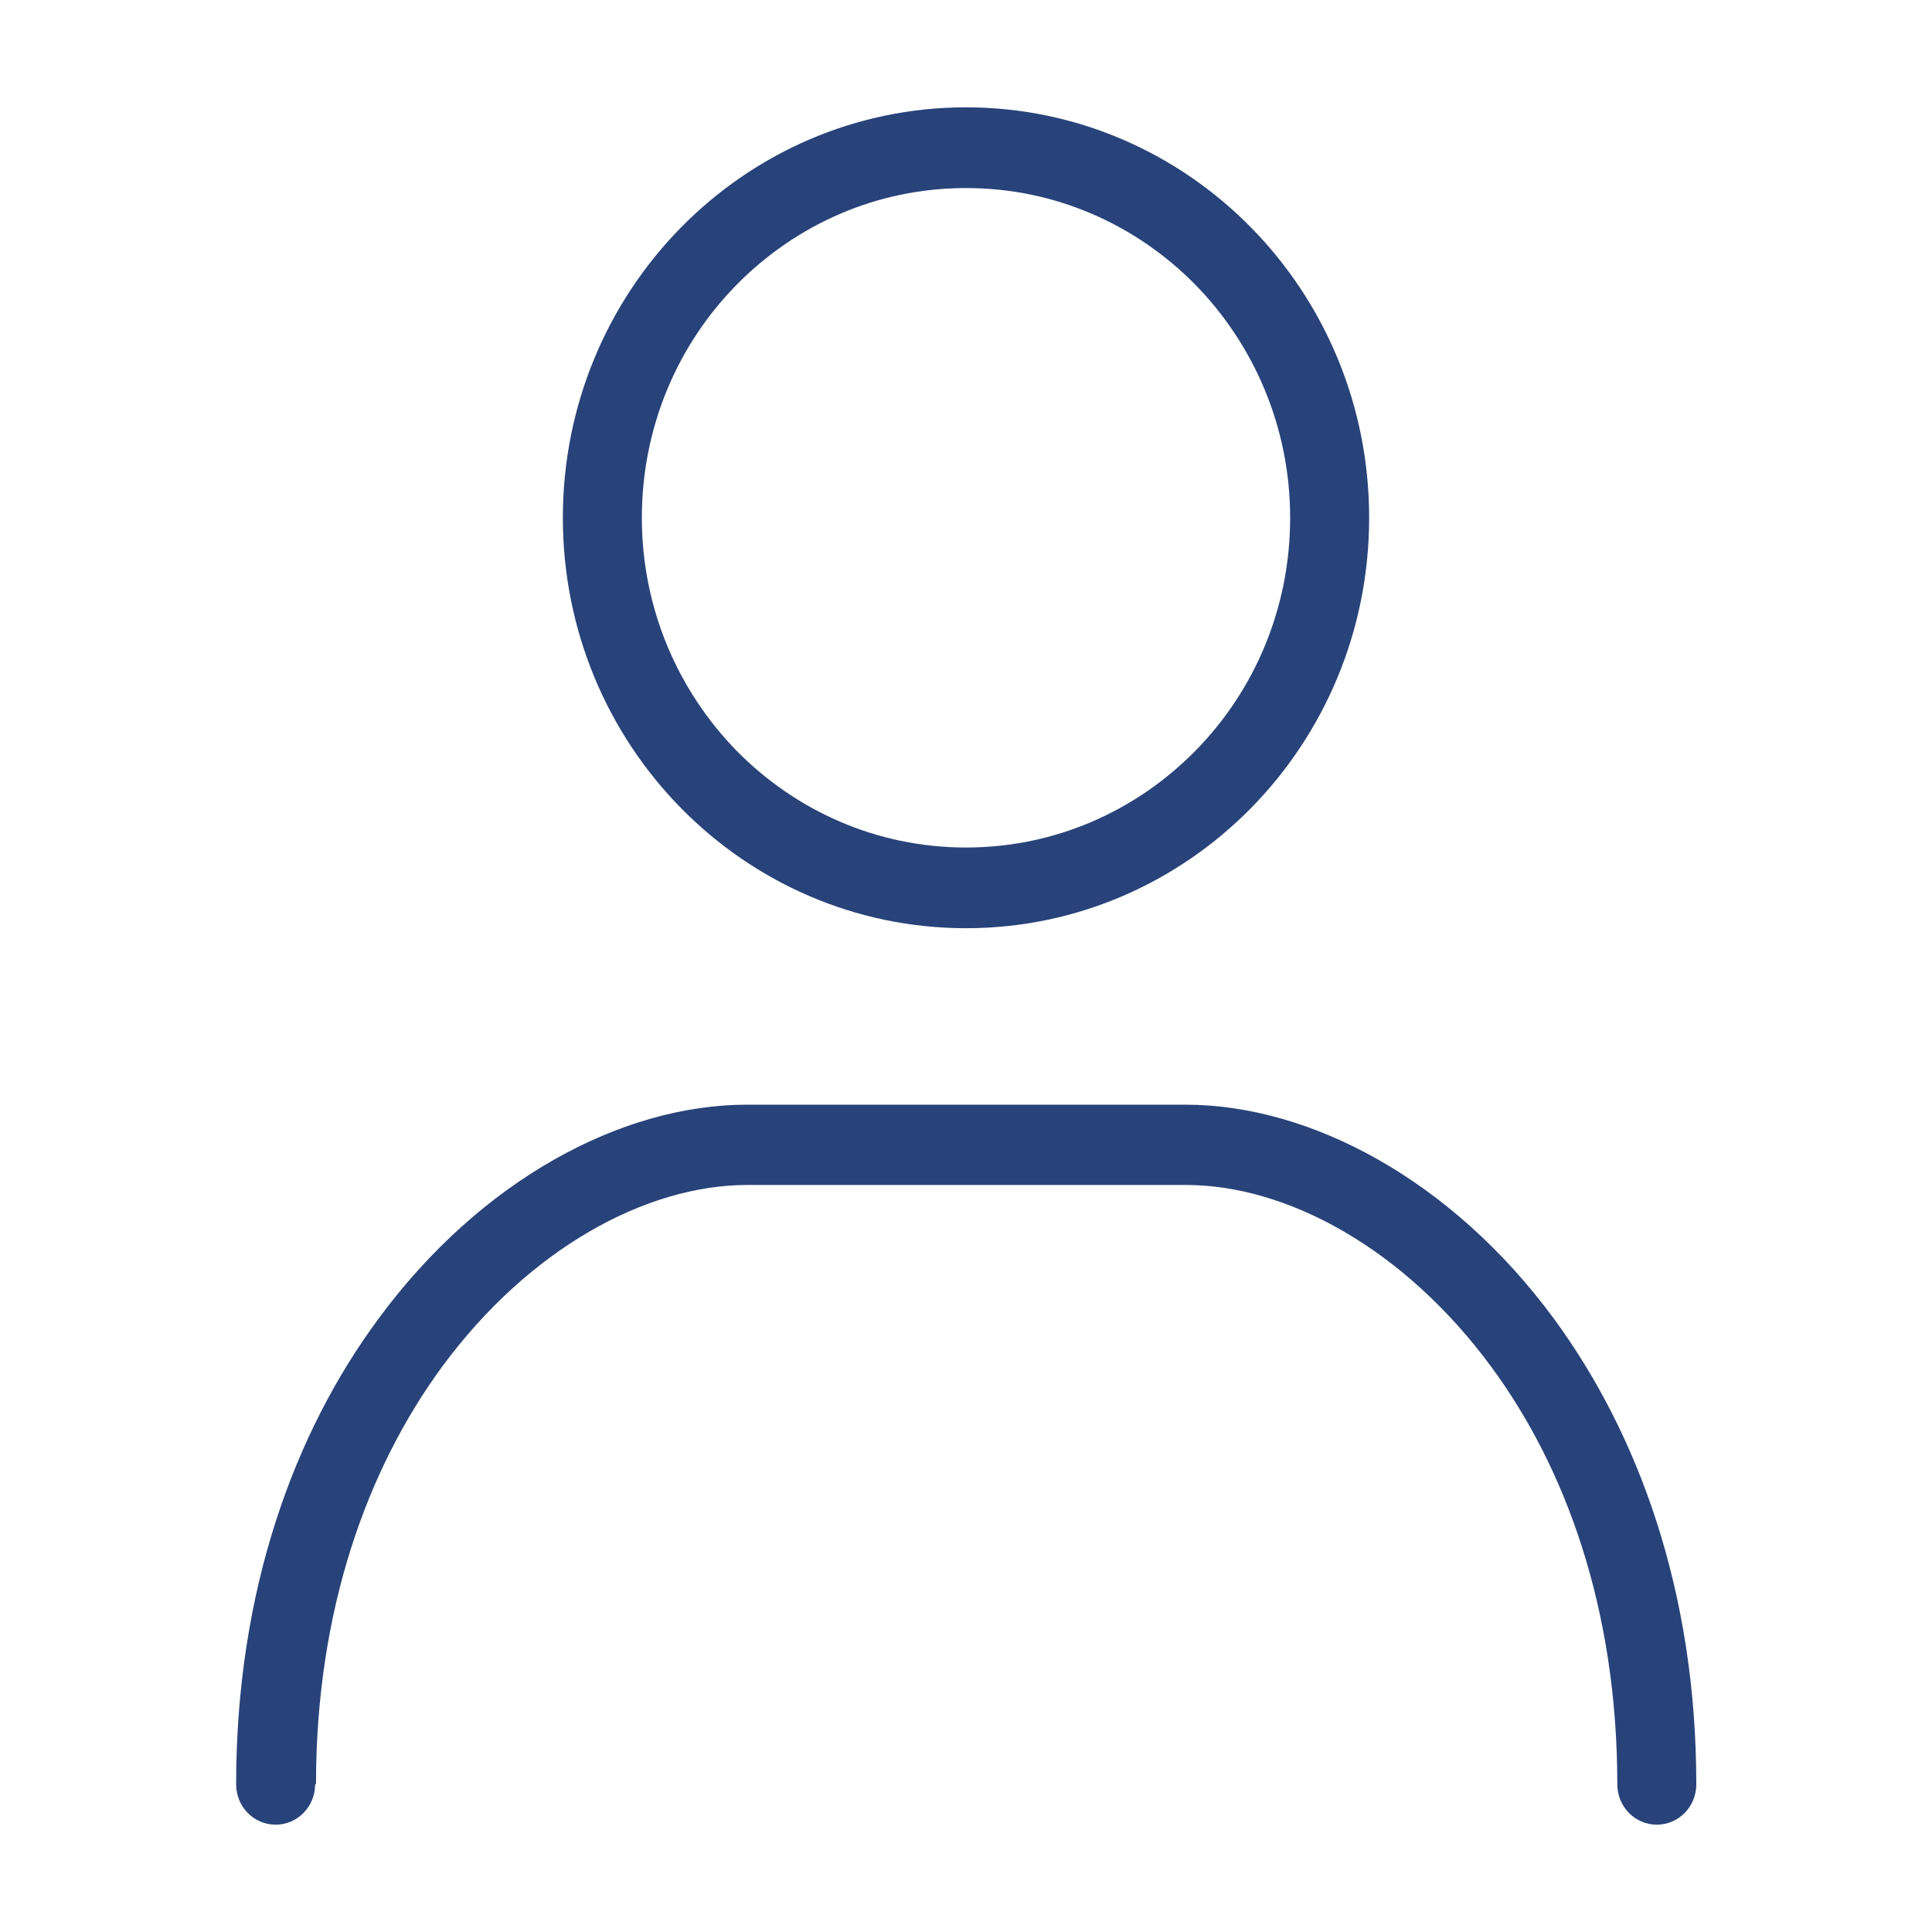
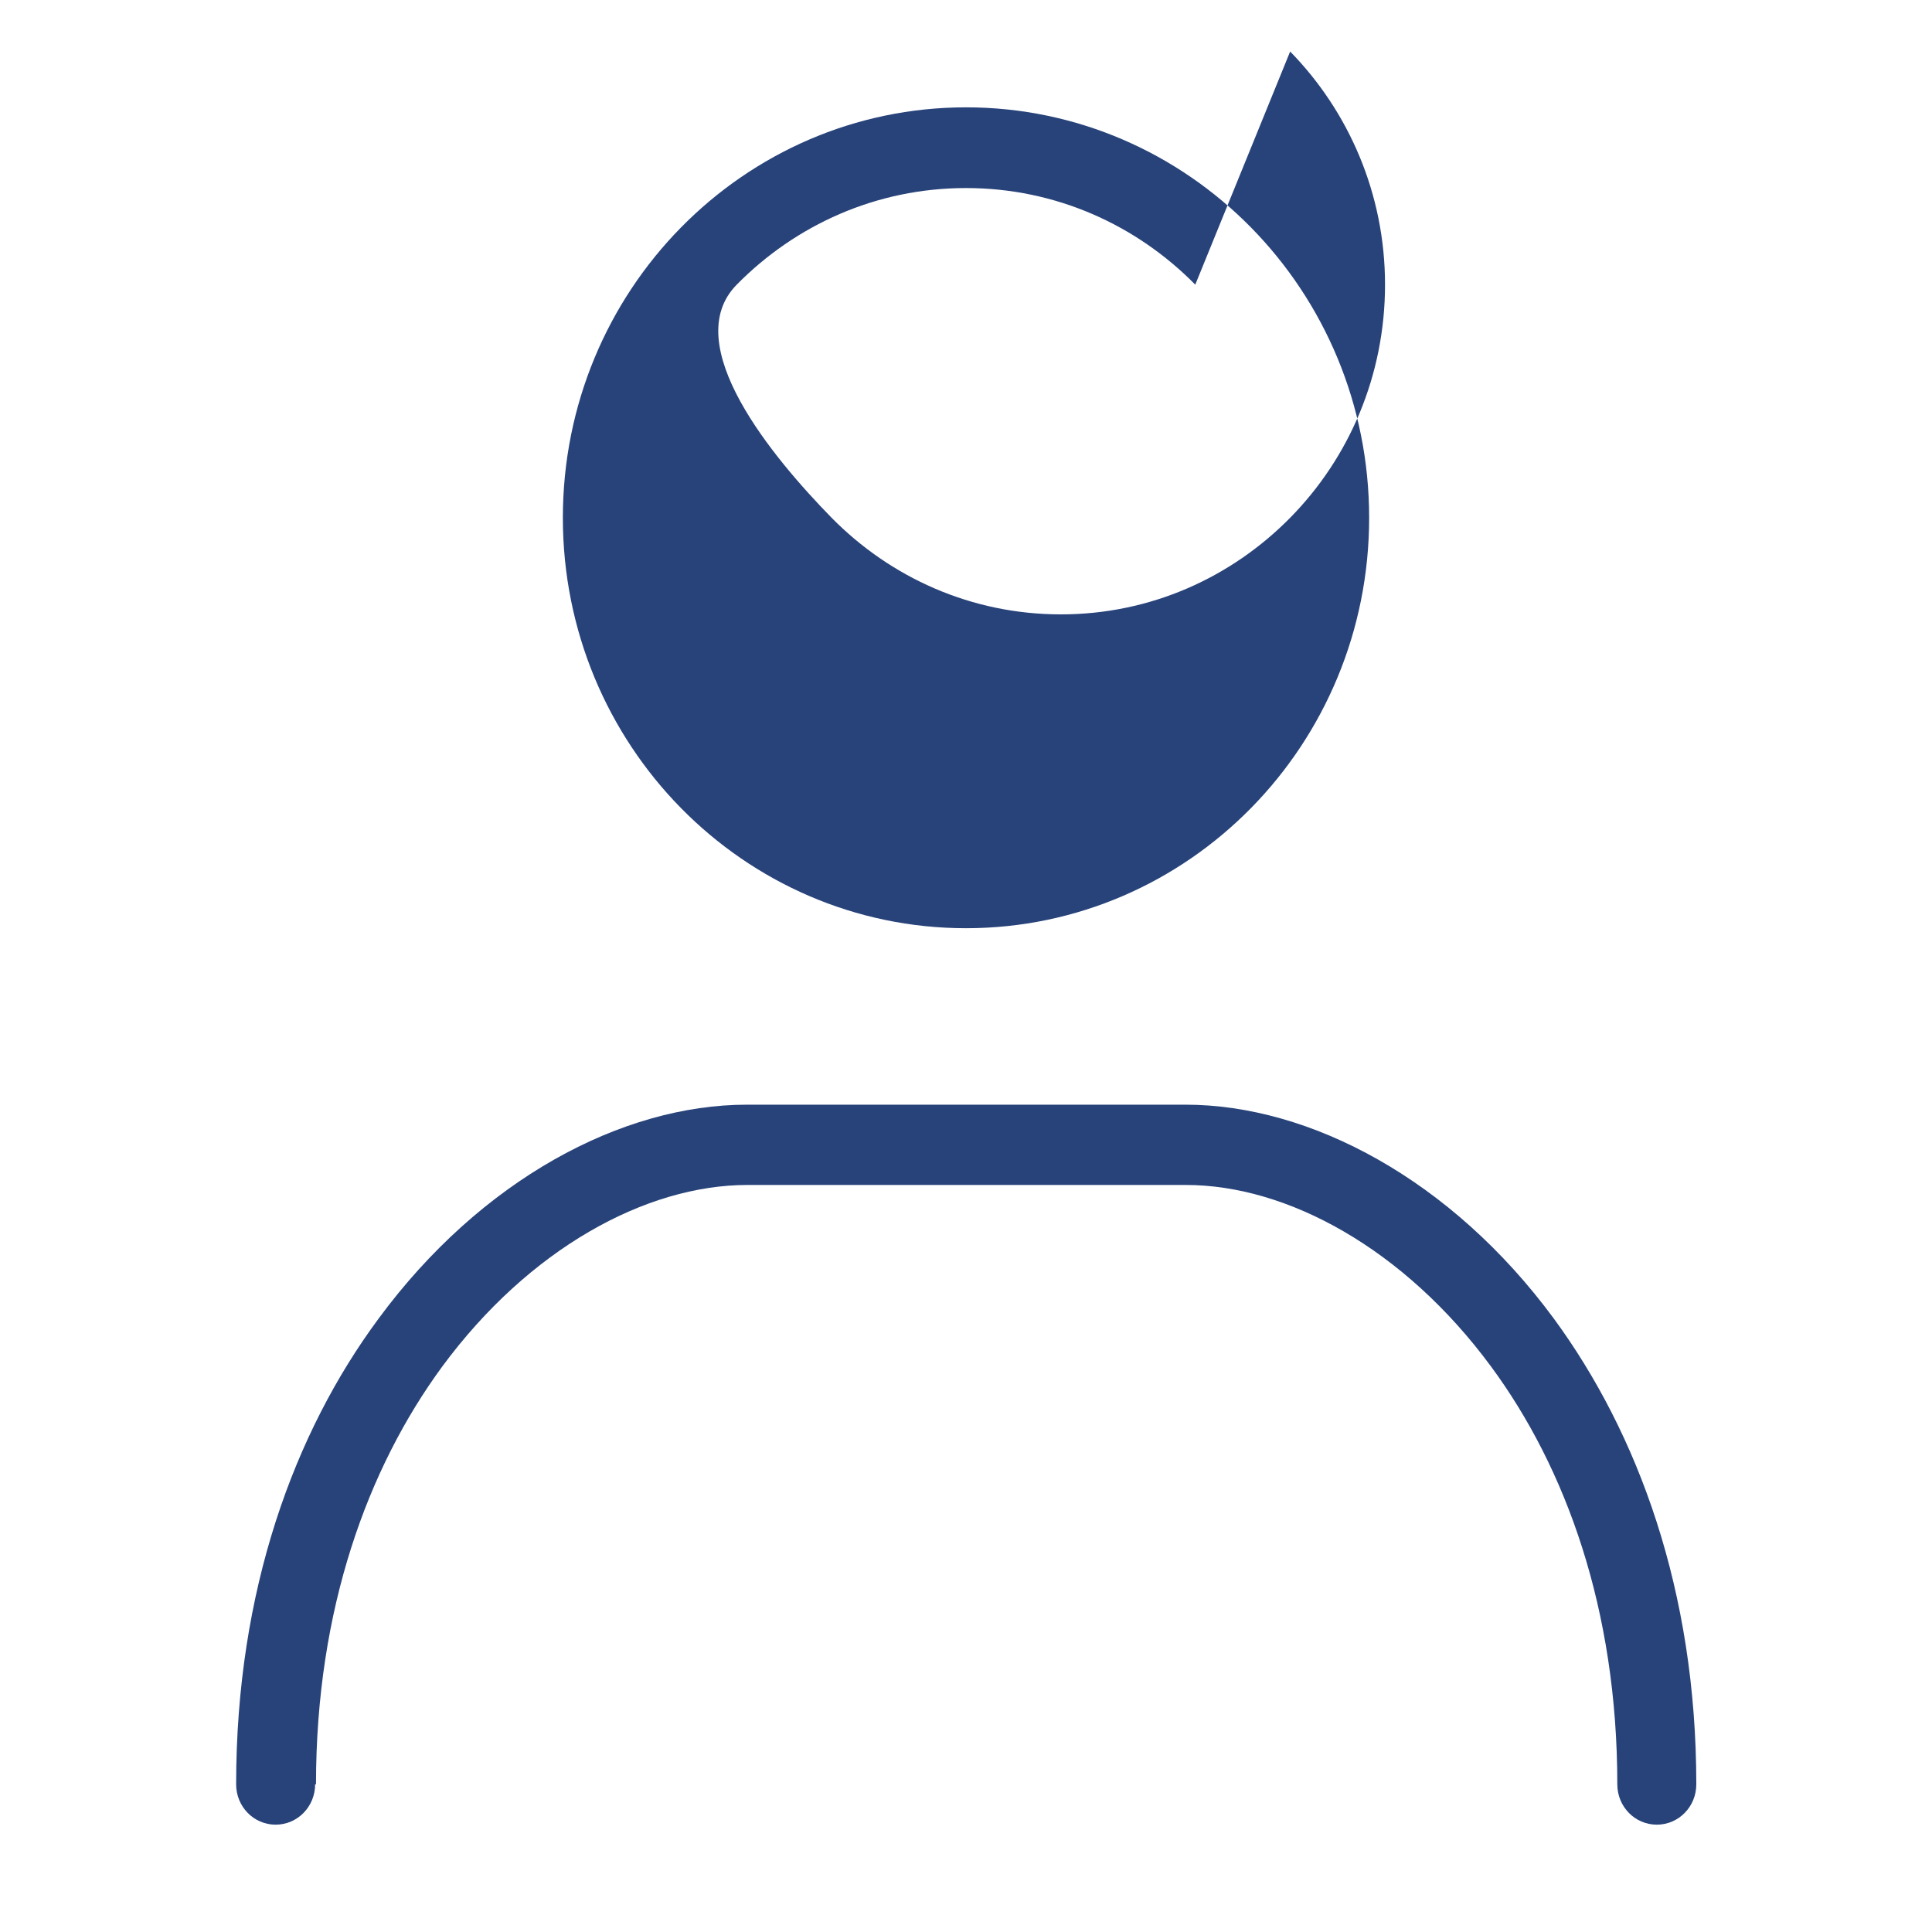
<svg xmlns="http://www.w3.org/2000/svg" id="Layer_1" width="45" height="45" viewBox="0 0 45 45">
  <defs>
    <style>.cls-1{fill:#28437a;}</style>
  </defs>
-   <path class="cls-1" d="M7.34,41.56c0,.52-.41,.94-.92,.94s-.92-.42-.92-.94c0-4.51,1.35-8.19,3.32-10.85,2.38-3.23,5.66-4.98,8.58-4.98h10.21c2.91,0,6.2,1.75,8.58,4.98,1.96,2.67,3.32,6.34,3.32,10.85,0,.52-.41,.94-.92,.94s-.92-.42-.92-.94c0-4.08-1.2-7.37-2.94-9.73-2.02-2.74-4.74-4.23-7.11-4.23h-10.21c-2.37,0-5.09,1.49-7.11,4.23-1.74,2.37-2.94,5.66-2.94,9.73h0ZM22.5,2.5c2.59,0,4.94,1.07,6.64,2.8,1.7,1.73,2.75,4.12,2.75,6.76s-1.05,5.03-2.75,6.76c-1.7,1.73-4.05,2.8-6.64,2.8s-4.94-1.07-6.64-2.8c-1.7-1.73-2.75-4.12-2.75-6.76s1.05-5.03,2.75-6.76c1.7-1.73,4.05-2.8,6.64-2.8h0Zm5.34,4.13c-1.37-1.39-3.25-2.25-5.34-2.25s-3.97,.86-5.34,2.25c-1.37,1.39-2.21,3.31-2.21,5.43s.85,4.04,2.21,5.43c1.37,1.39,3.25,2.25,5.34,2.25s3.97-.86,5.34-2.25c1.37-1.39,2.21-3.31,2.21-5.43s-.85-4.04-2.21-5.43h0Z" />
+   <path class="cls-1" d="M7.34,41.56c0,.52-.41,.94-.92,.94s-.92-.42-.92-.94c0-4.51,1.35-8.19,3.32-10.85,2.38-3.23,5.66-4.98,8.58-4.98h10.21c2.91,0,6.2,1.75,8.58,4.98,1.96,2.67,3.32,6.34,3.32,10.85,0,.52-.41,.94-.92,.94s-.92-.42-.92-.94c0-4.08-1.2-7.37-2.94-9.73-2.02-2.74-4.74-4.23-7.11-4.23h-10.21c-2.37,0-5.09,1.49-7.11,4.23-1.74,2.37-2.94,5.66-2.94,9.73h0ZM22.5,2.5c2.59,0,4.94,1.07,6.64,2.8,1.7,1.73,2.75,4.12,2.75,6.76s-1.05,5.03-2.75,6.76c-1.7,1.73-4.05,2.8-6.64,2.8s-4.94-1.07-6.64-2.8c-1.7-1.73-2.75-4.12-2.75-6.76s1.05-5.03,2.75-6.76c1.7-1.73,4.05-2.8,6.64-2.8h0Zm5.34,4.13c-1.37-1.39-3.25-2.25-5.34-2.25s-3.97,.86-5.34,2.25s.85,4.04,2.21,5.43c1.37,1.39,3.25,2.25,5.34,2.25s3.97-.86,5.34-2.25c1.37-1.39,2.21-3.31,2.21-5.43s-.85-4.04-2.21-5.43h0Z" />
</svg>